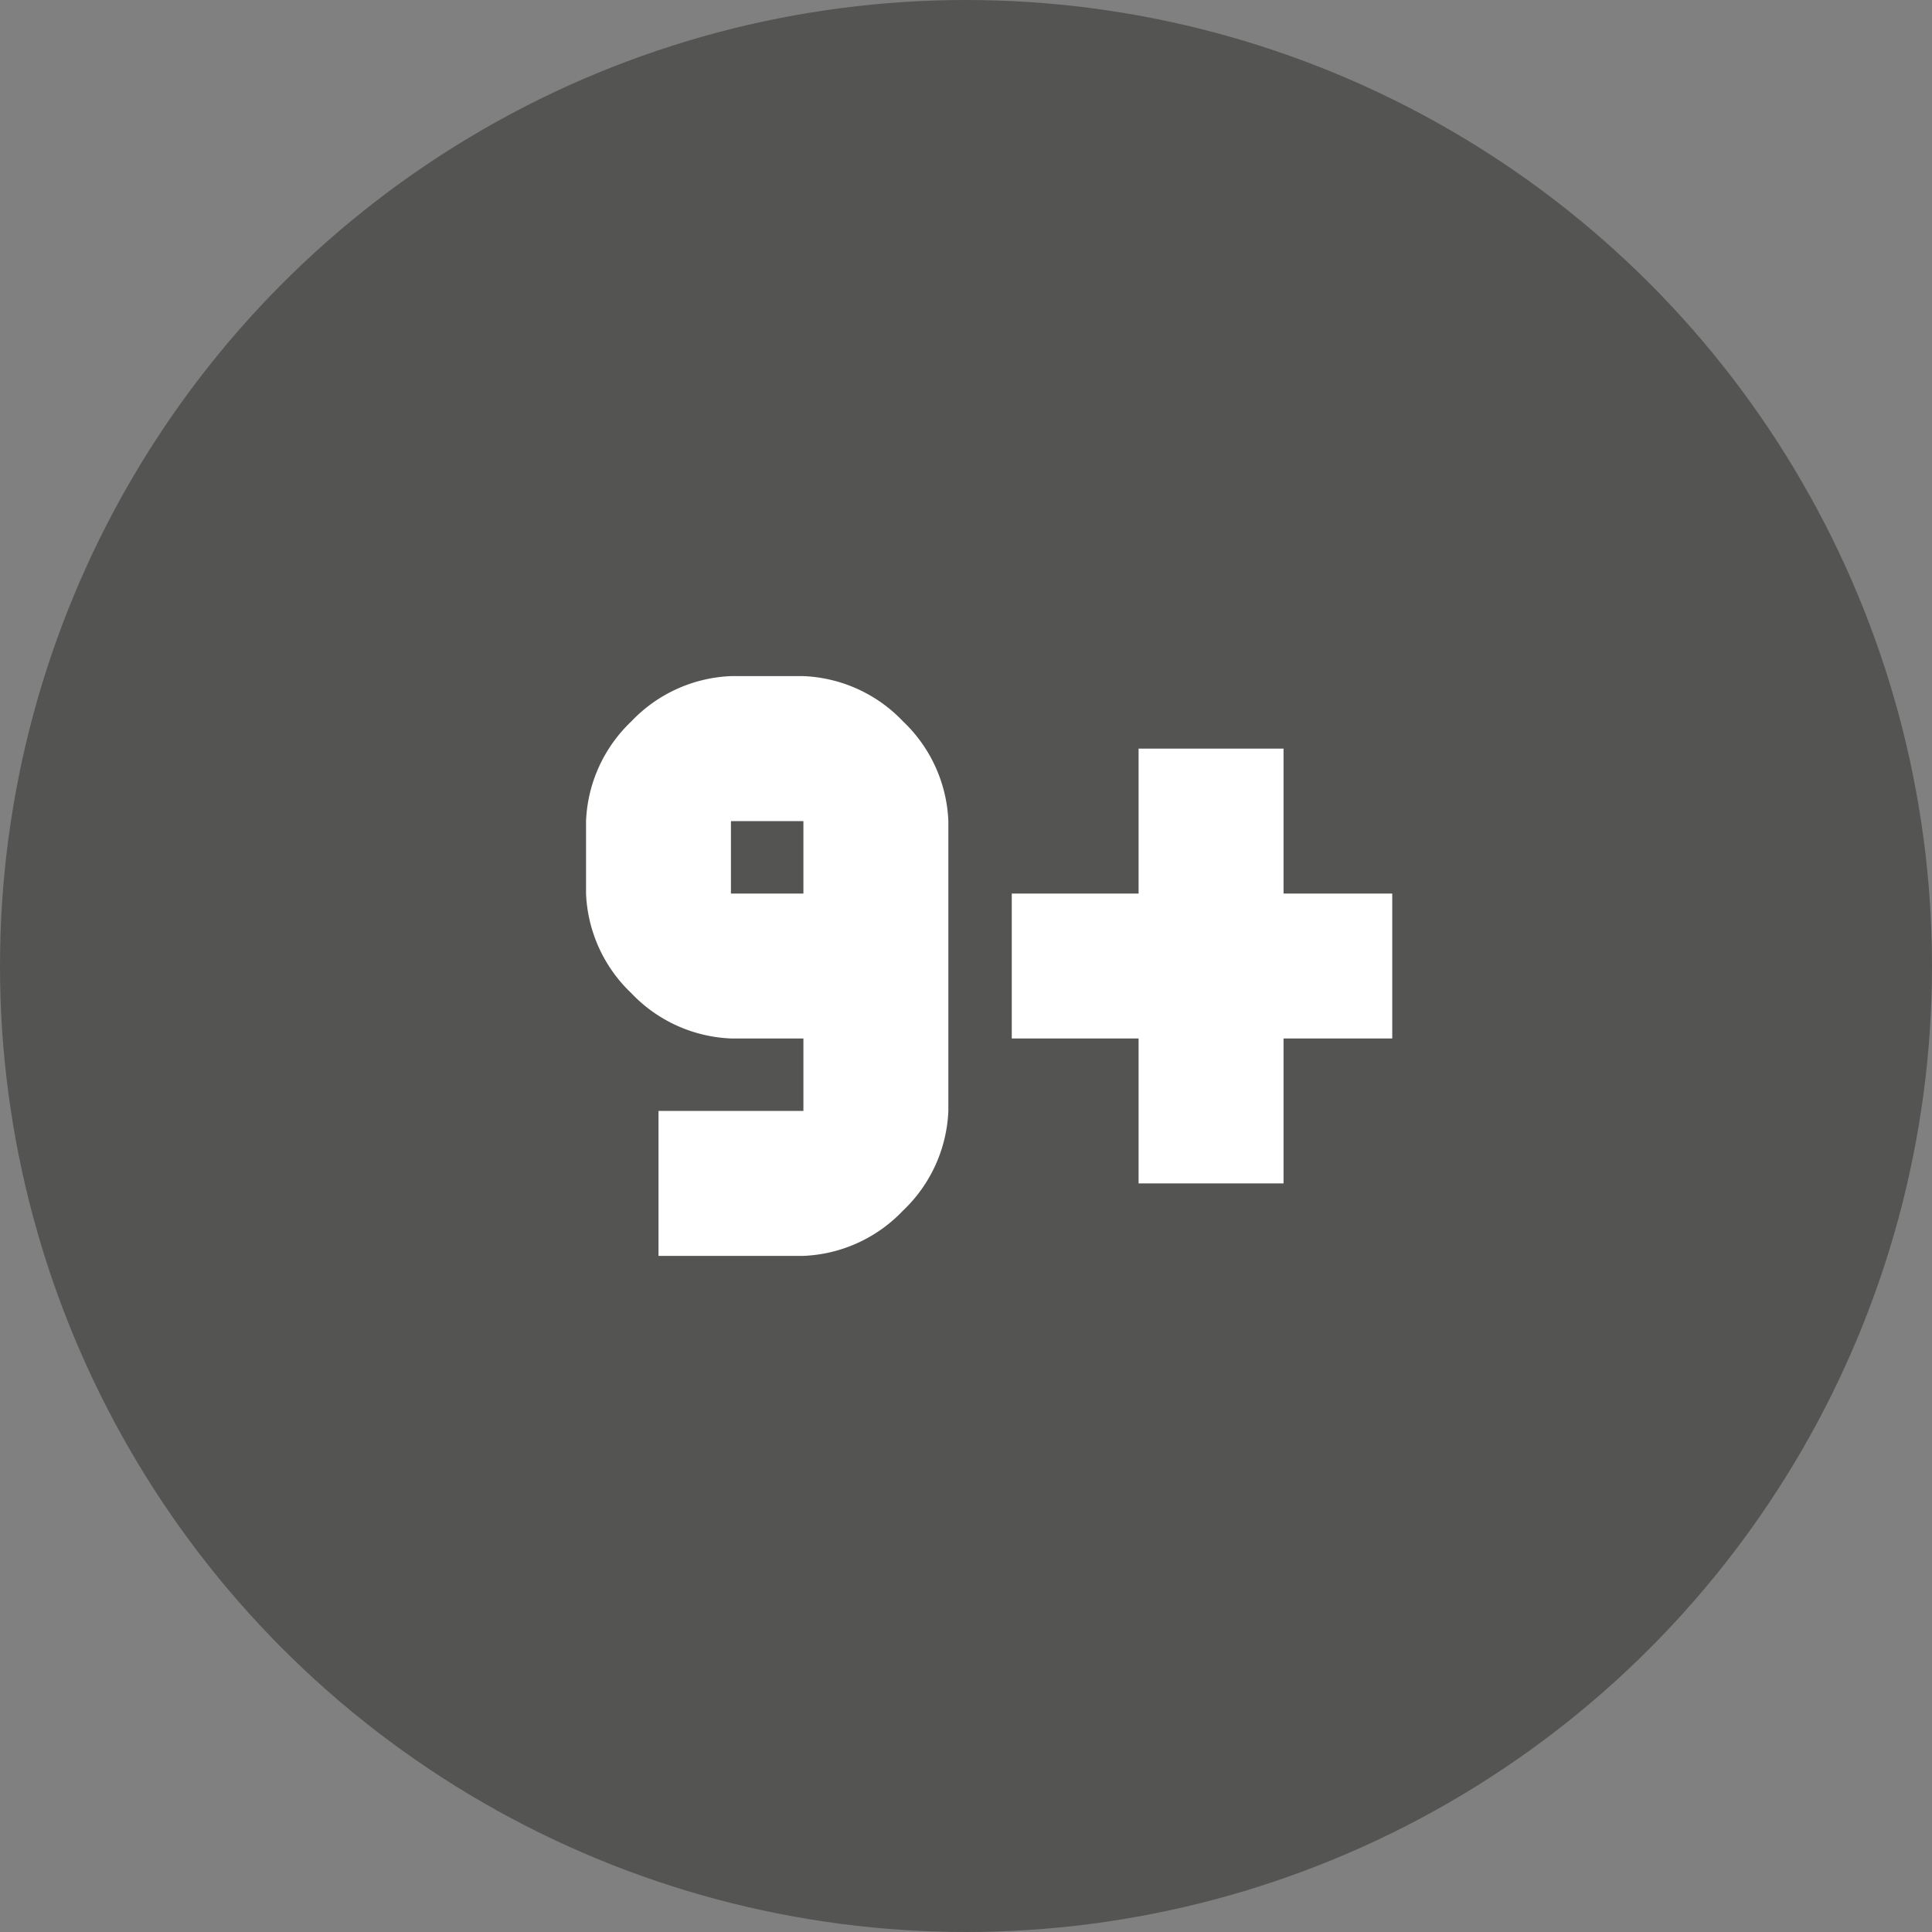
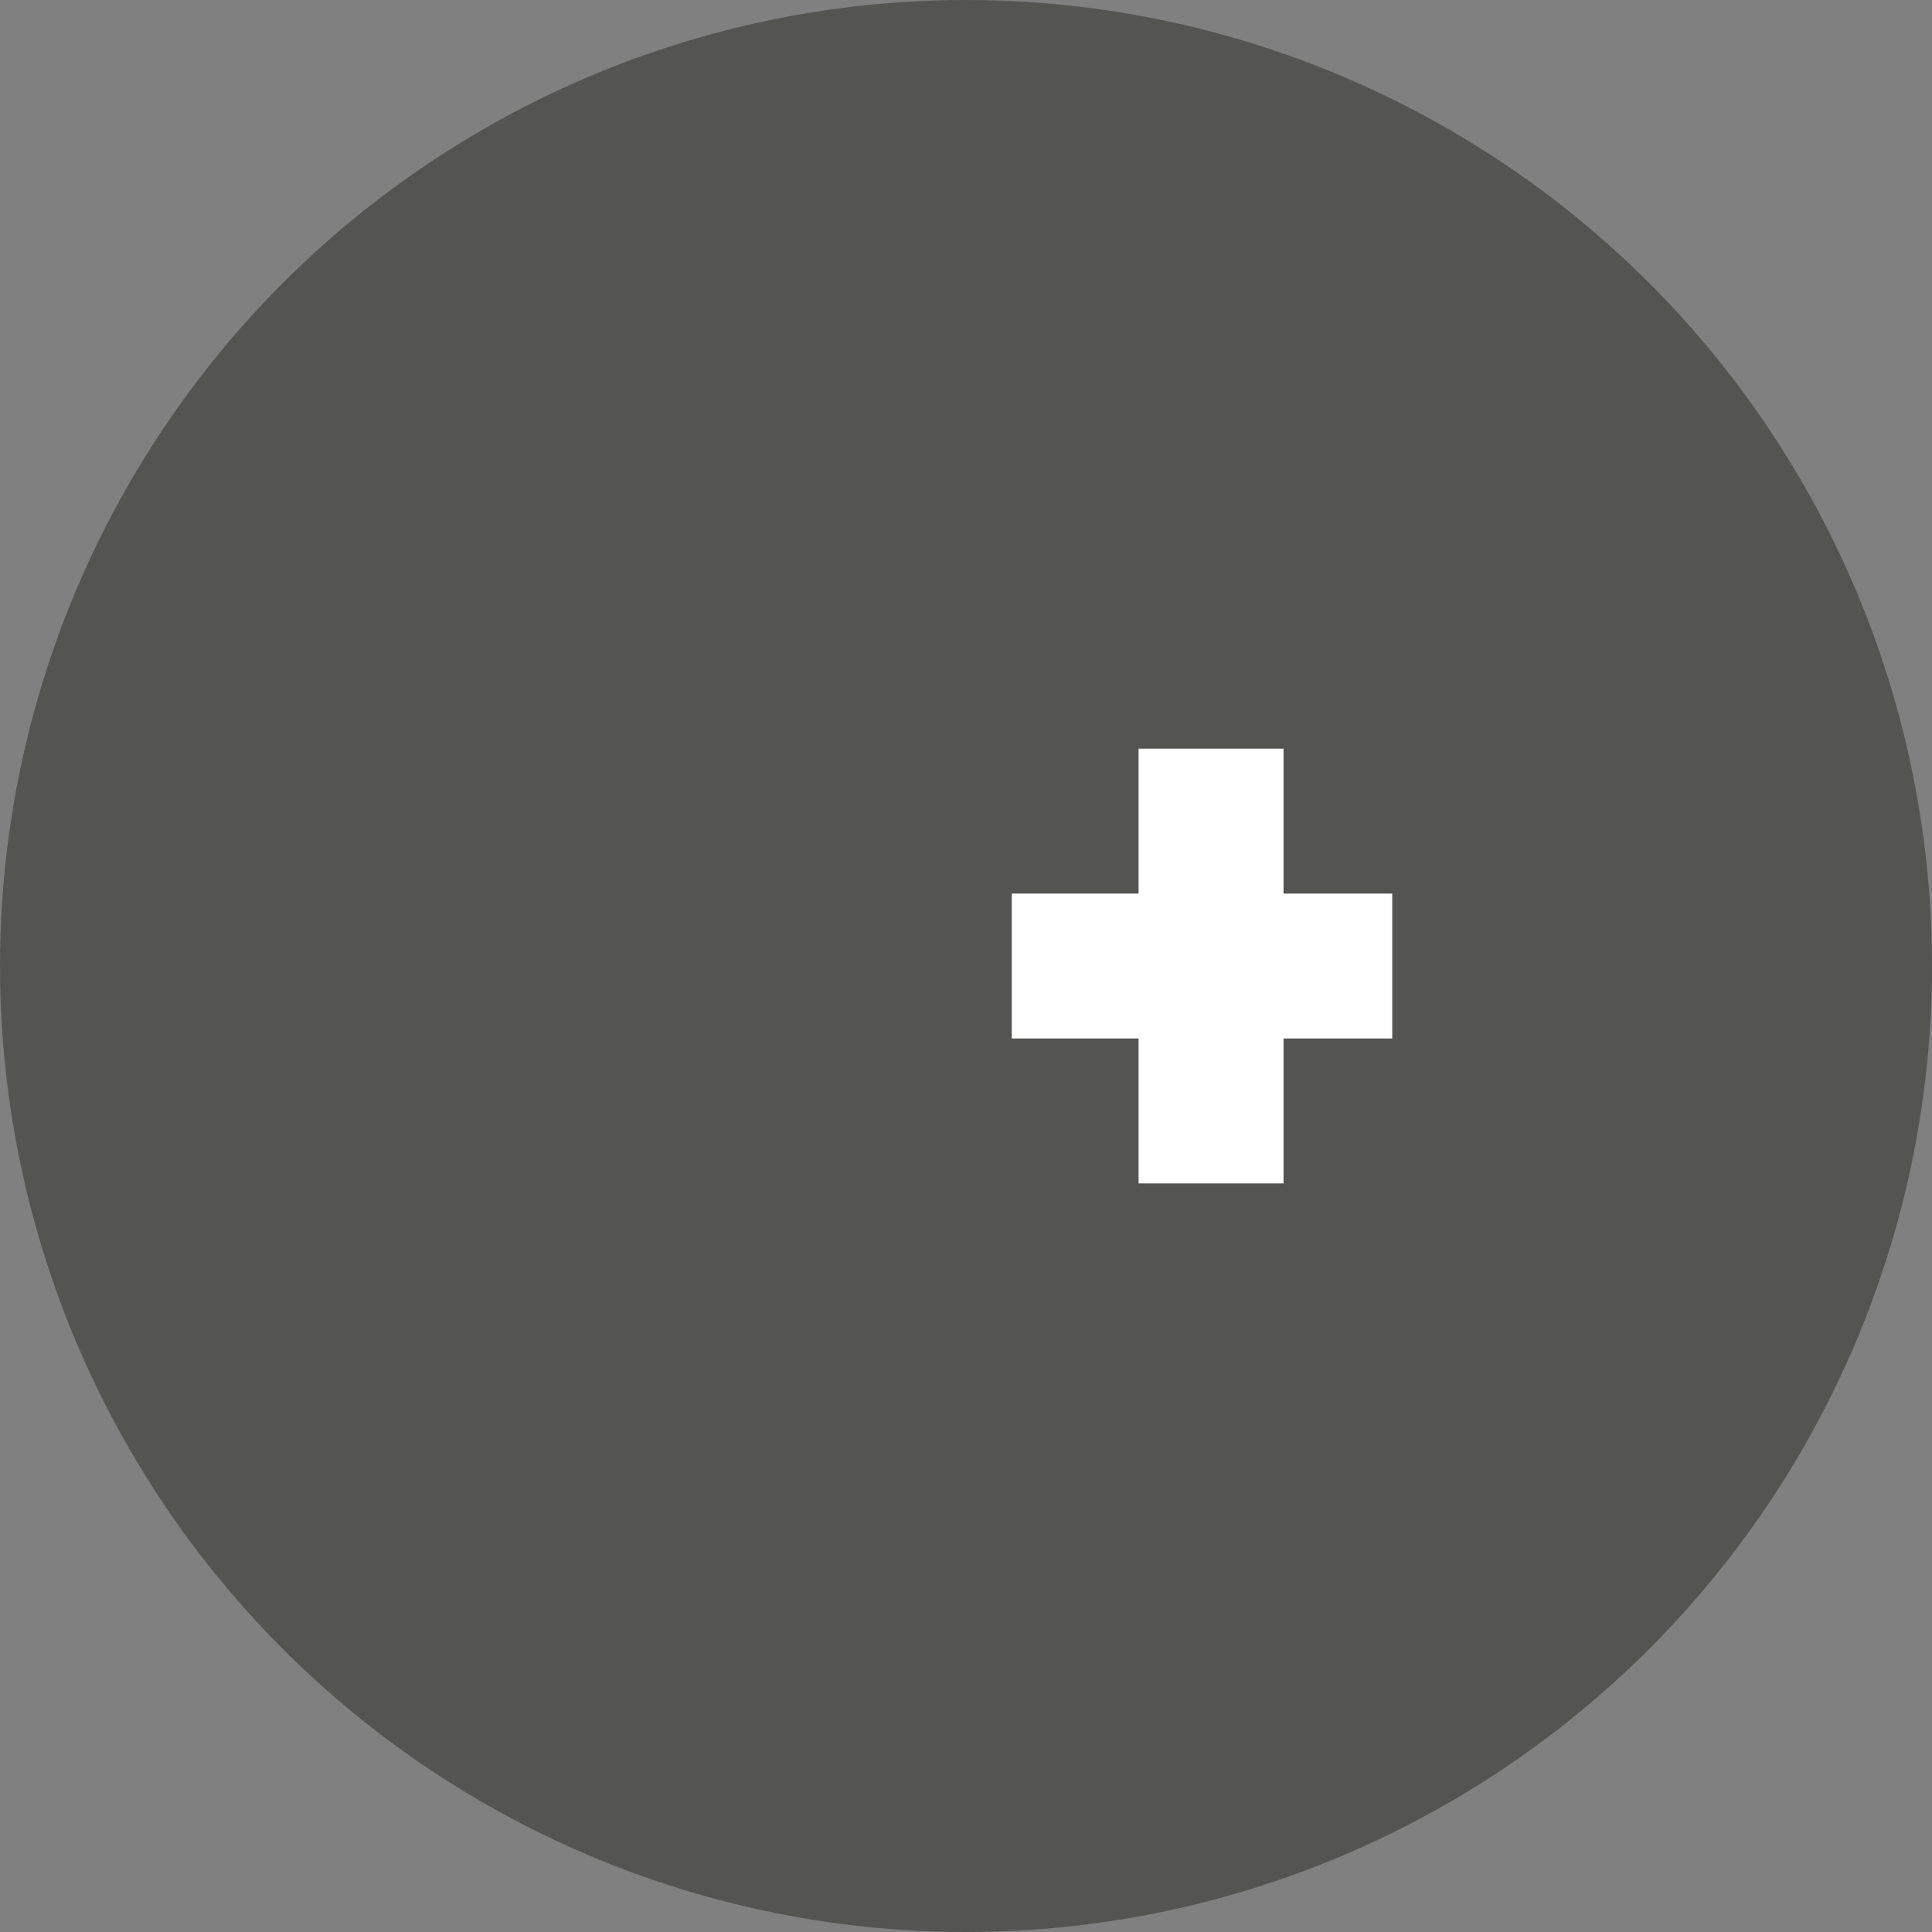
<svg xmlns="http://www.w3.org/2000/svg" id="Inhoudelijke_expertise" data-name="Inhoudelijke expertise" width="45" height="45" viewBox="0 0 45 45">
  <rect x="0" y="0" width="45" height="45" fill="#808080" stroke="none" />
  <circle id="Ellipse_127" data-name="Ellipse 127" cx="22.5" cy="22.5" r="22.5" fill="#545453" />
  <g id="Group_9808" data-name="Group 9808" transform="translate(-1225 -1420.76)">
-     <path id="Path_14493" data-name="Path 14493" d="M25.617-40.583H23.929v-1.688h1.688Zm-3.375,8.439h3.375A3.388,3.388,0,0,0,27.938-33.2a3.388,3.388,0,0,0,1.055-2.32v-6.752a3.388,3.388,0,0,0-1.055-2.321,3.388,3.388,0,0,0-2.321-1.055H23.93a3.388,3.388,0,0,0-2.321,1.055,3.388,3.388,0,0,0-1.055,2.321v1.688a3.388,3.388,0,0,0,1.055,2.321,3.388,3.388,0,0,0,2.321,1.055h1.687v1.688H22.242Z" transform="translate(1218.096 1482.156)" fill="#fff" />
    <g id="Group_9387" data-name="Group 9387" transform="translate(1251.52 1448.324)">
      <path id="Path_14384" data-name="Path 14384" d="M0,0H3.376V-3.376H5.908V-6.751H3.376v-3.376H0v3.376H-2.954v3.375H0Z" fill="#fff" />
    </g>
  </g>
</svg>